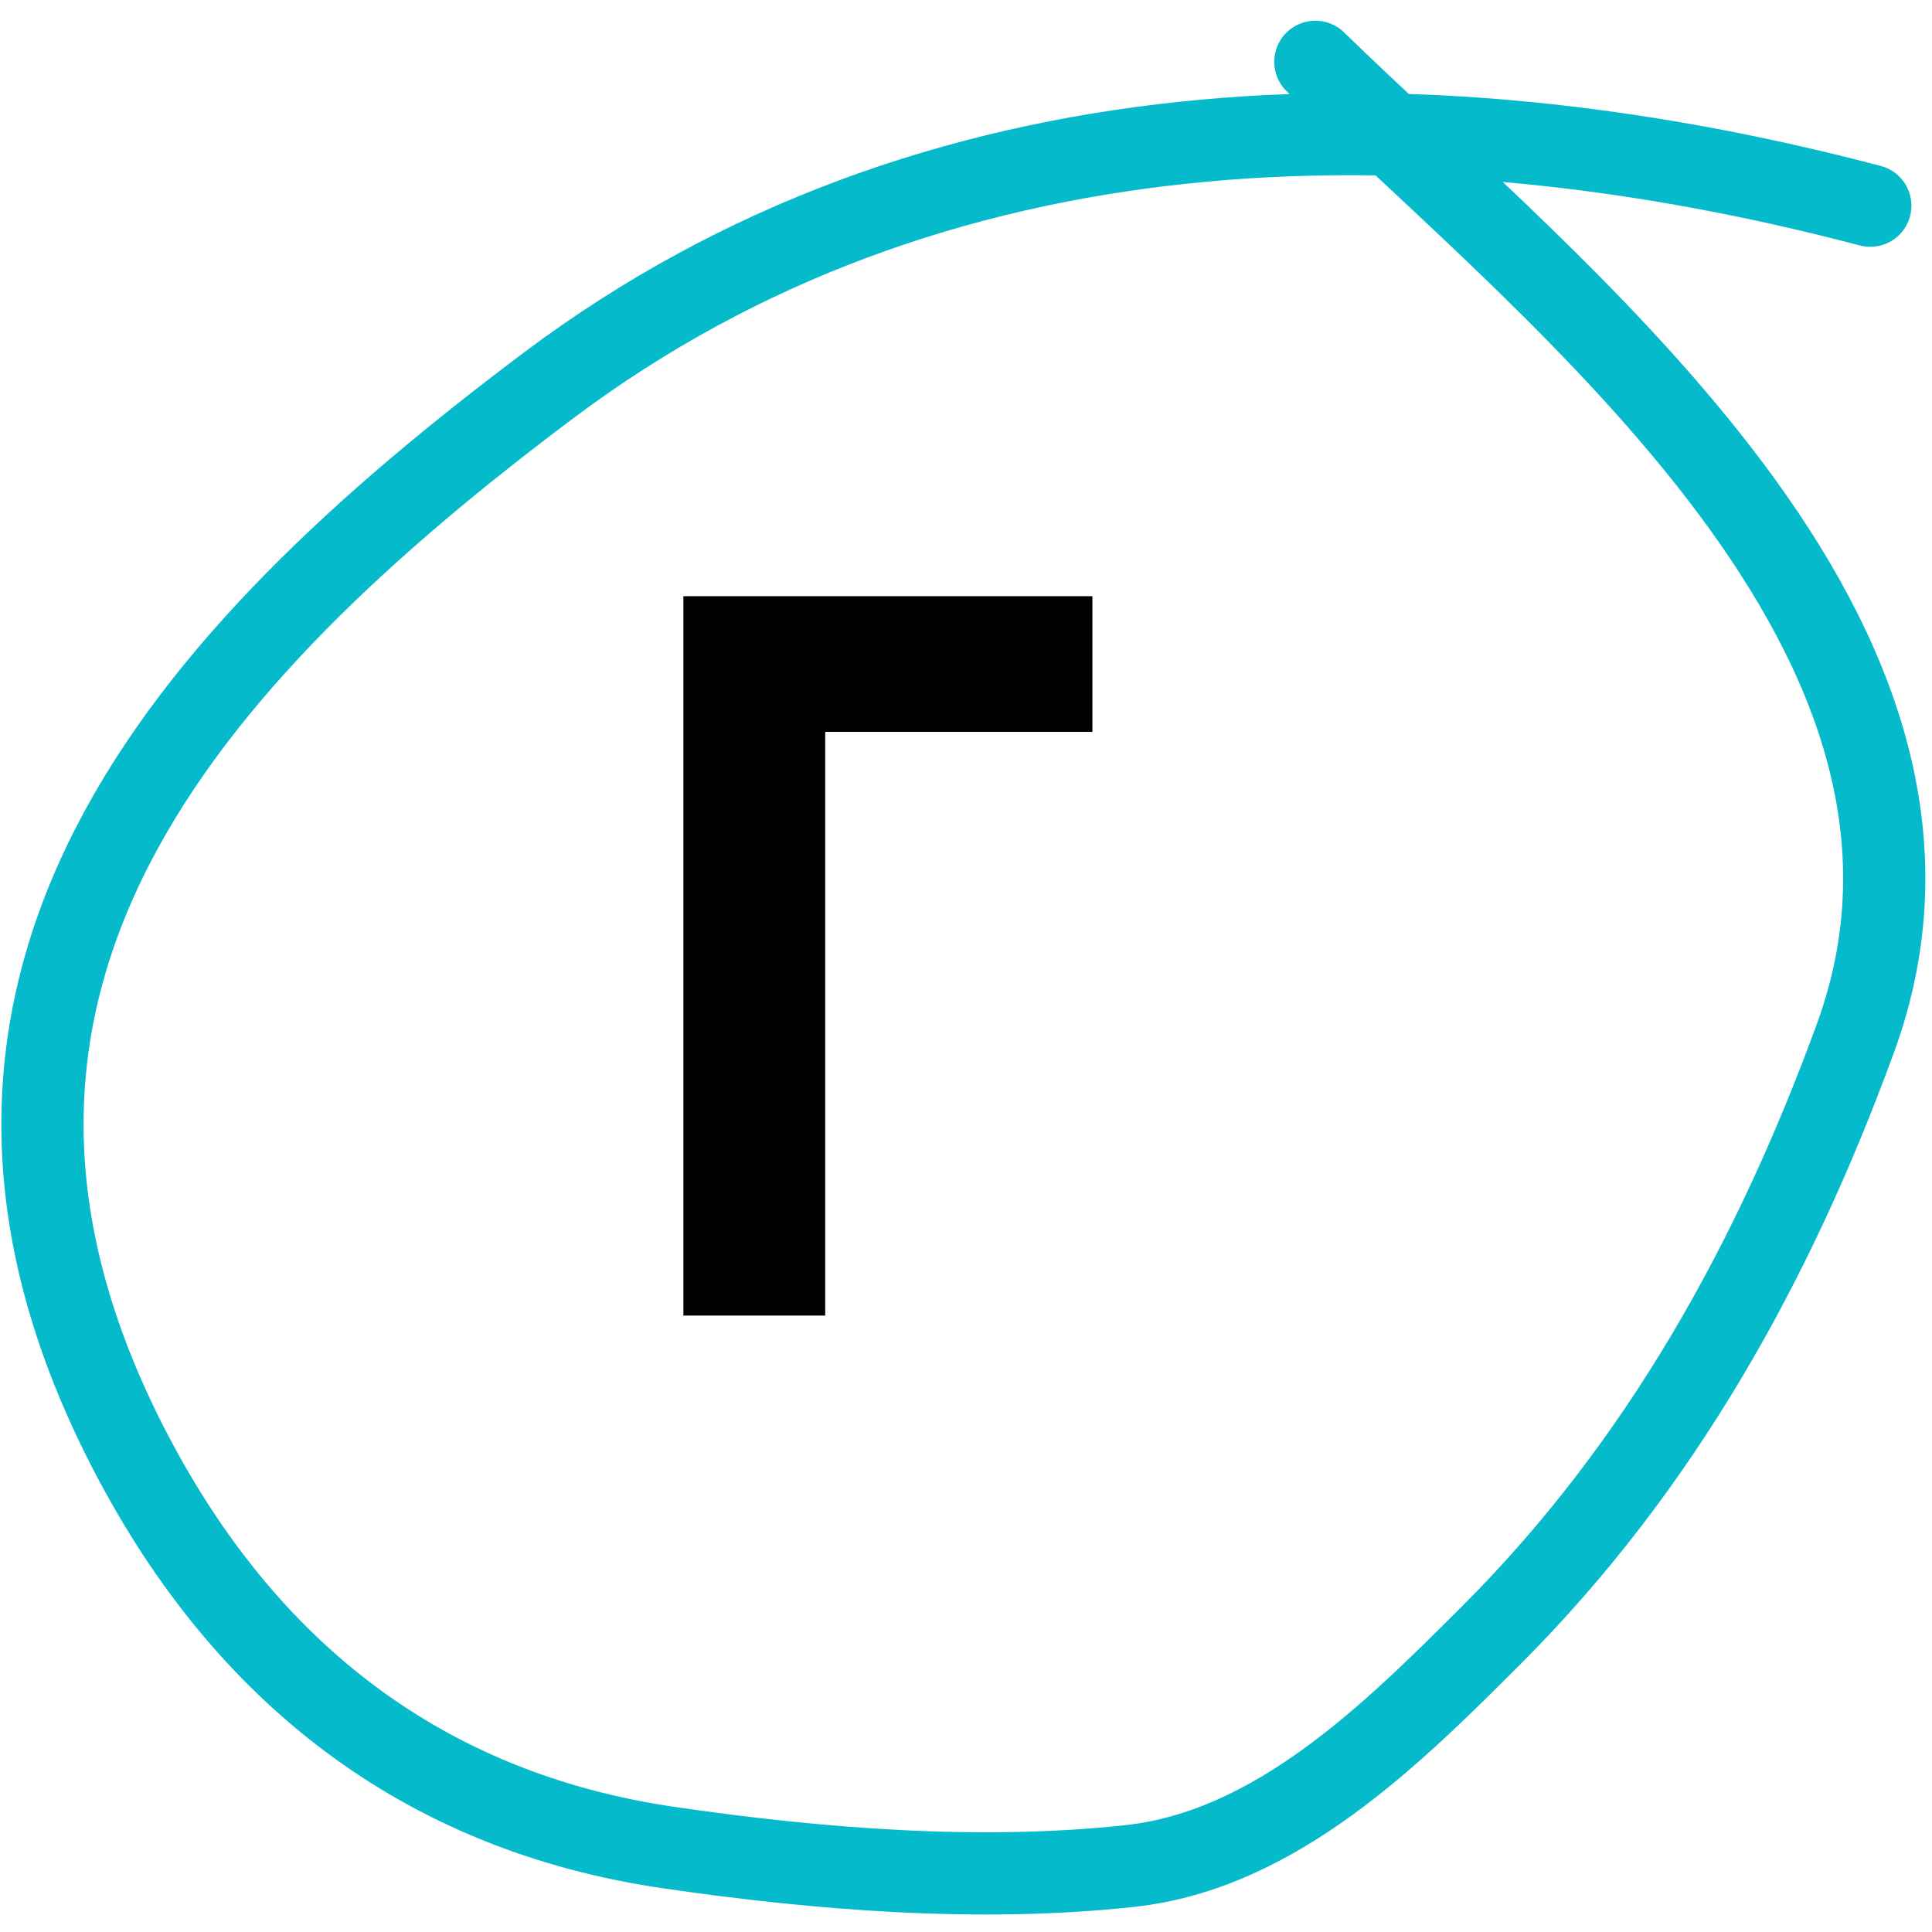
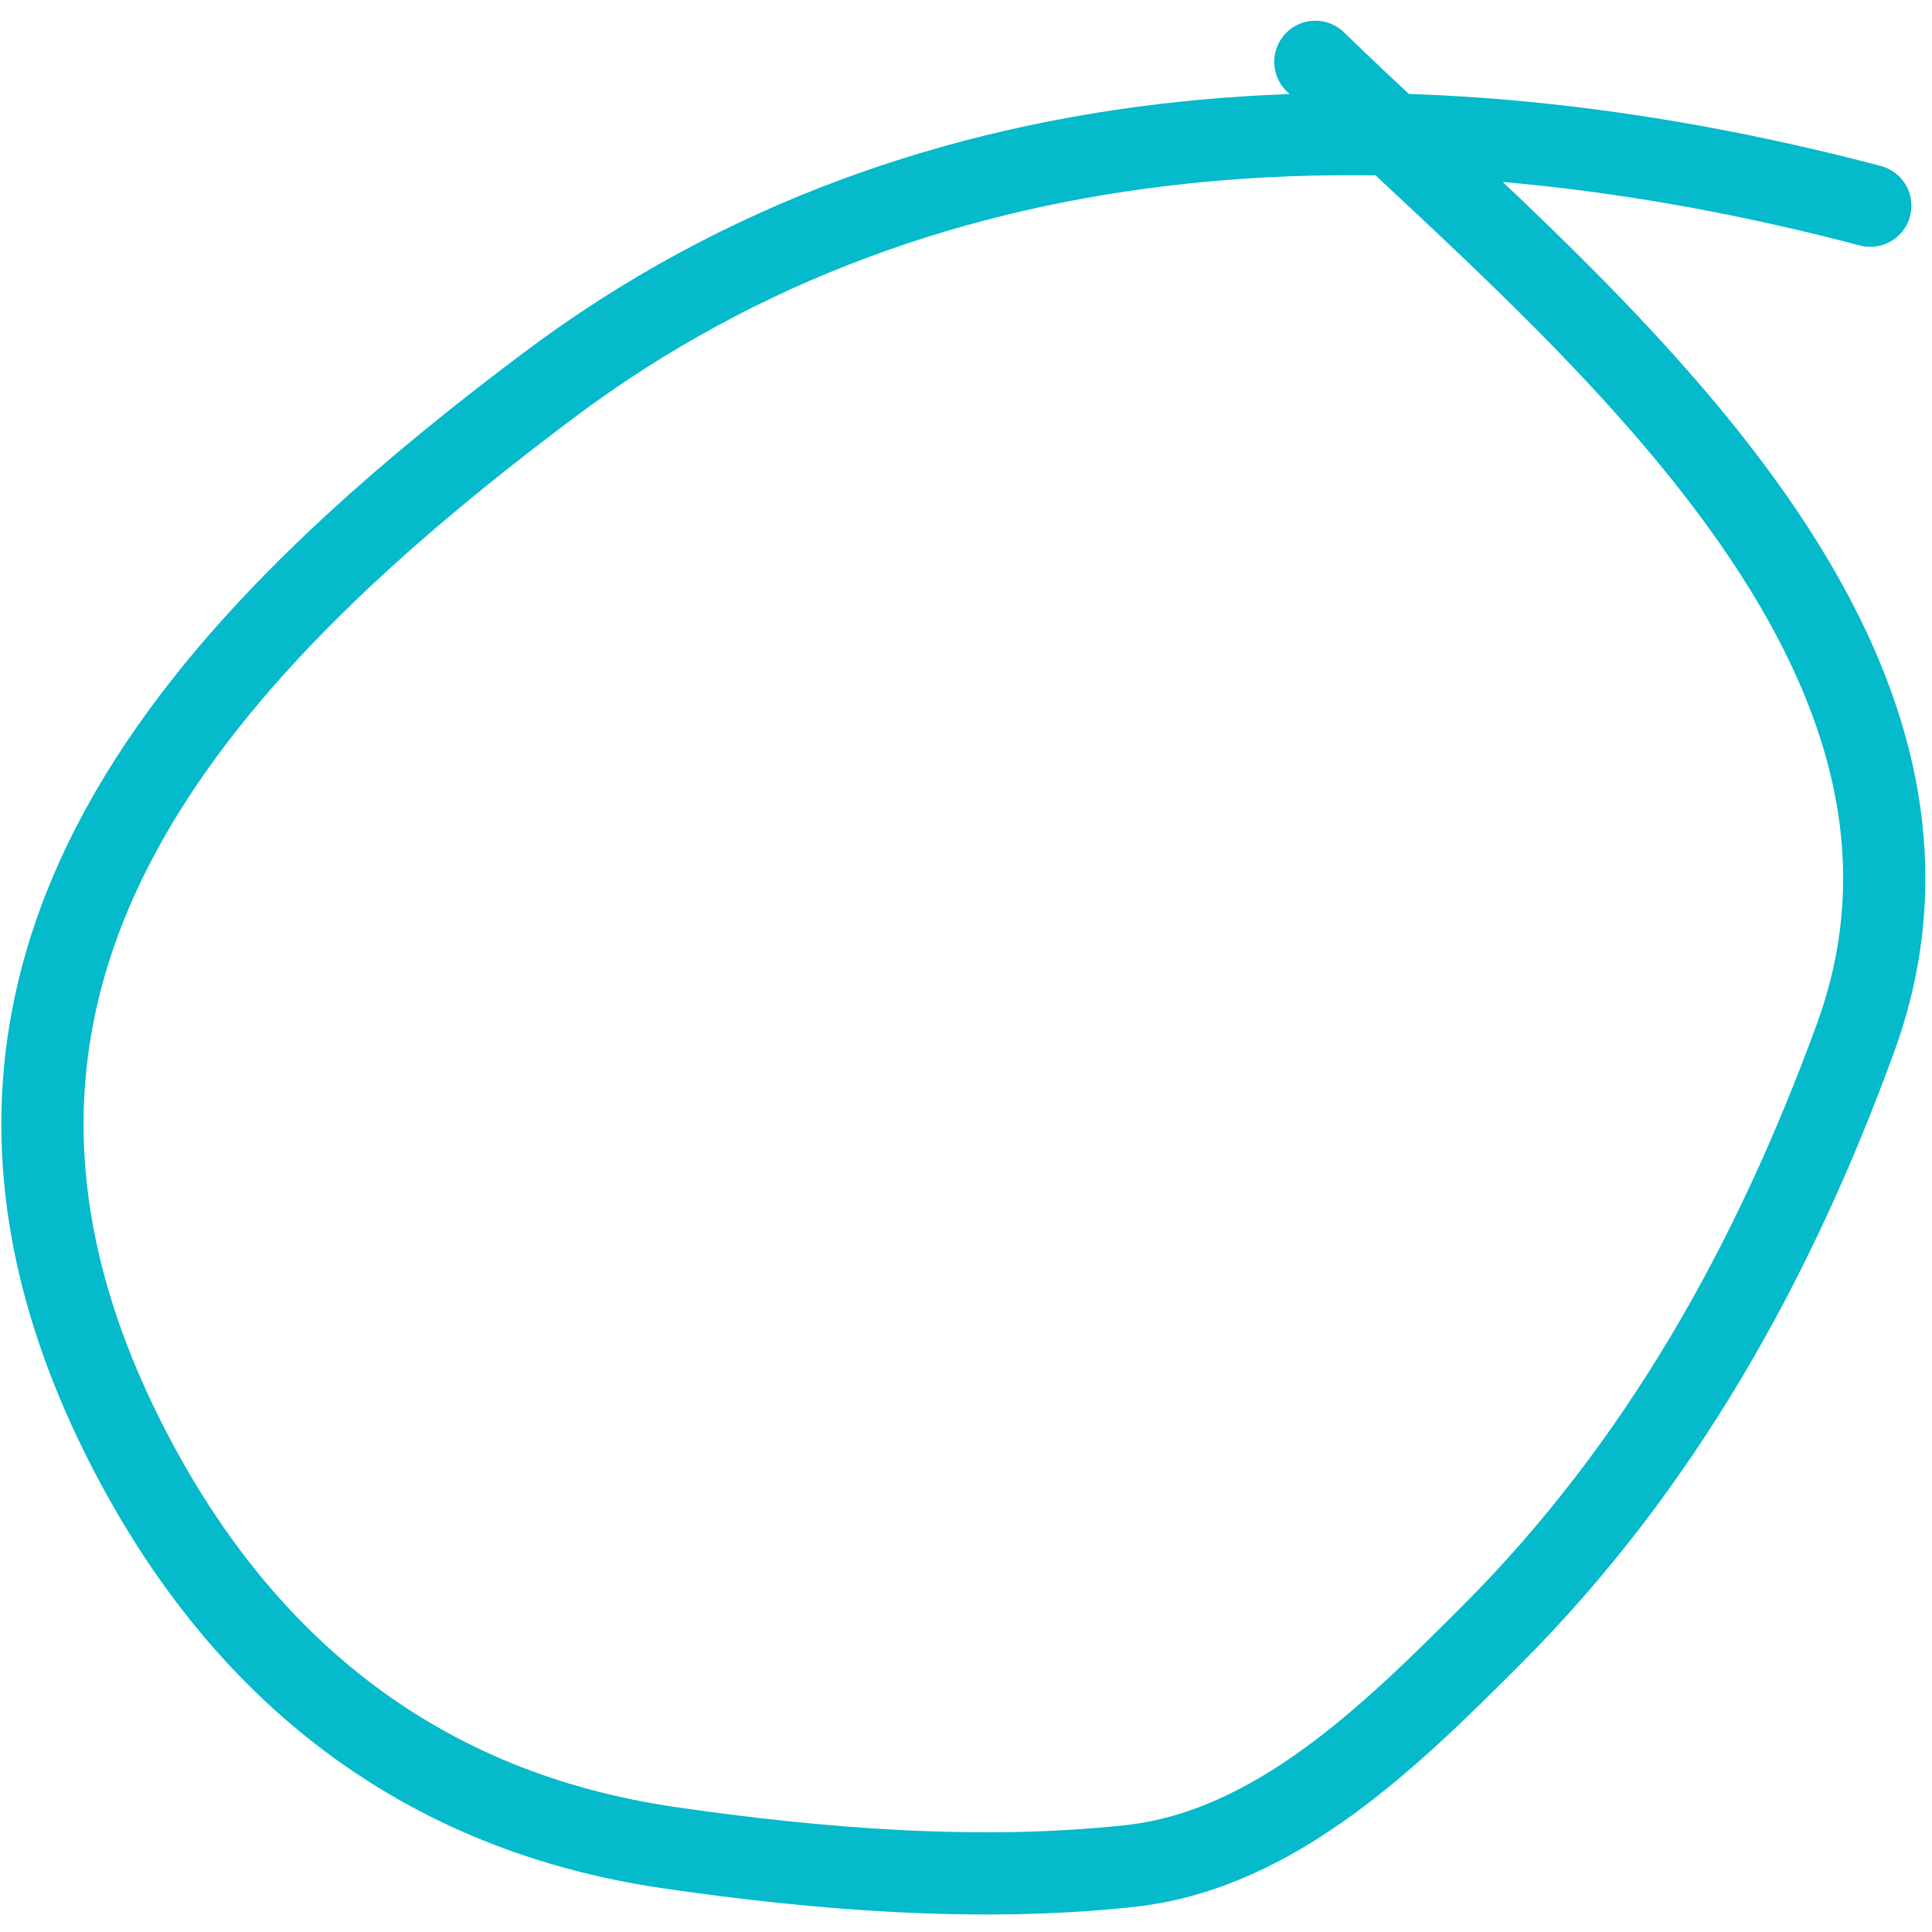
<svg xmlns="http://www.w3.org/2000/svg" width="47" height="47" viewBox="0 0 47 47" fill="none">
-   <path d="M16.625 14.504H26.575V17.804H20.075V32.004H16.625V14.504Z" fill="black" />
  <path d="M45.499 5.004C34.434 2.092 22.675 2.379 13.36 9.365C4.487 16.02 -2.707 24.005 3.166 35.309C5.963 40.694 10.296 44.076 16.277 44.948C19.902 45.477 23.842 45.794 27.499 45.393C31.038 45.005 33.874 42.184 36.277 39.782C40.39 35.669 43.151 30.696 45.138 25.254C48.682 15.547 37.919 7.268 31.999 1.504" stroke="#04BACB" stroke-width="2" stroke-linecap="round" />
</svg>